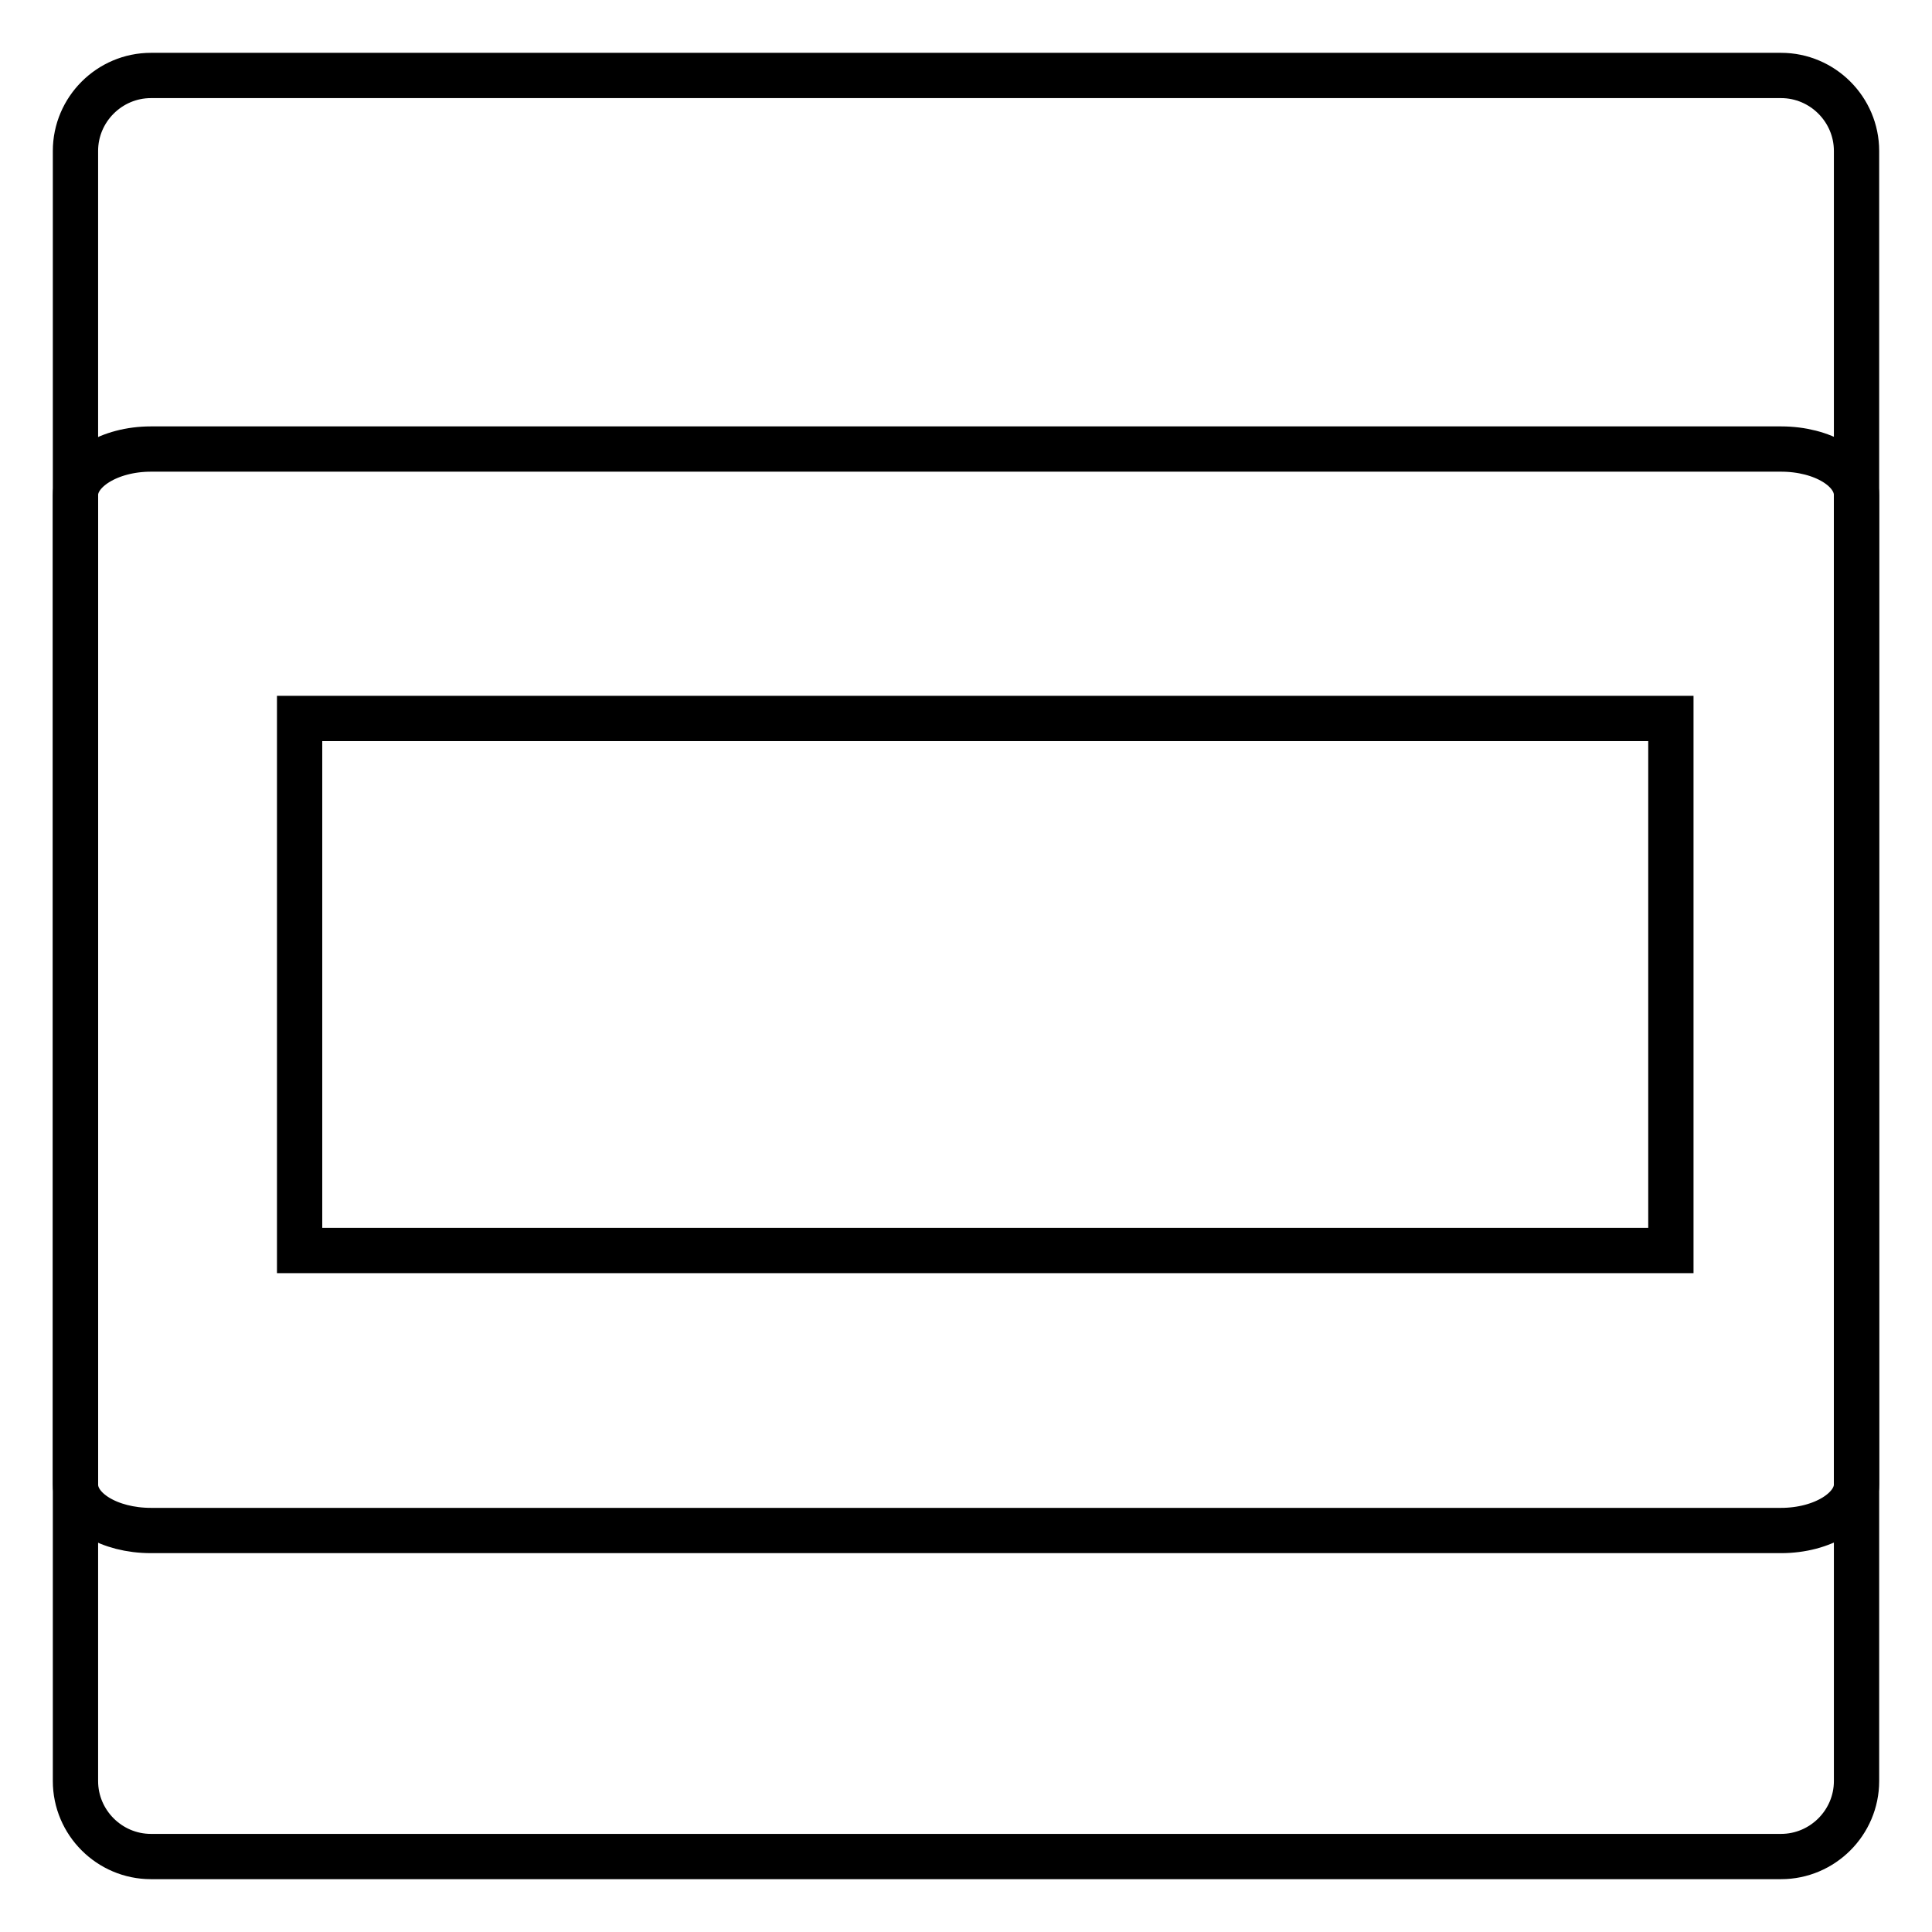
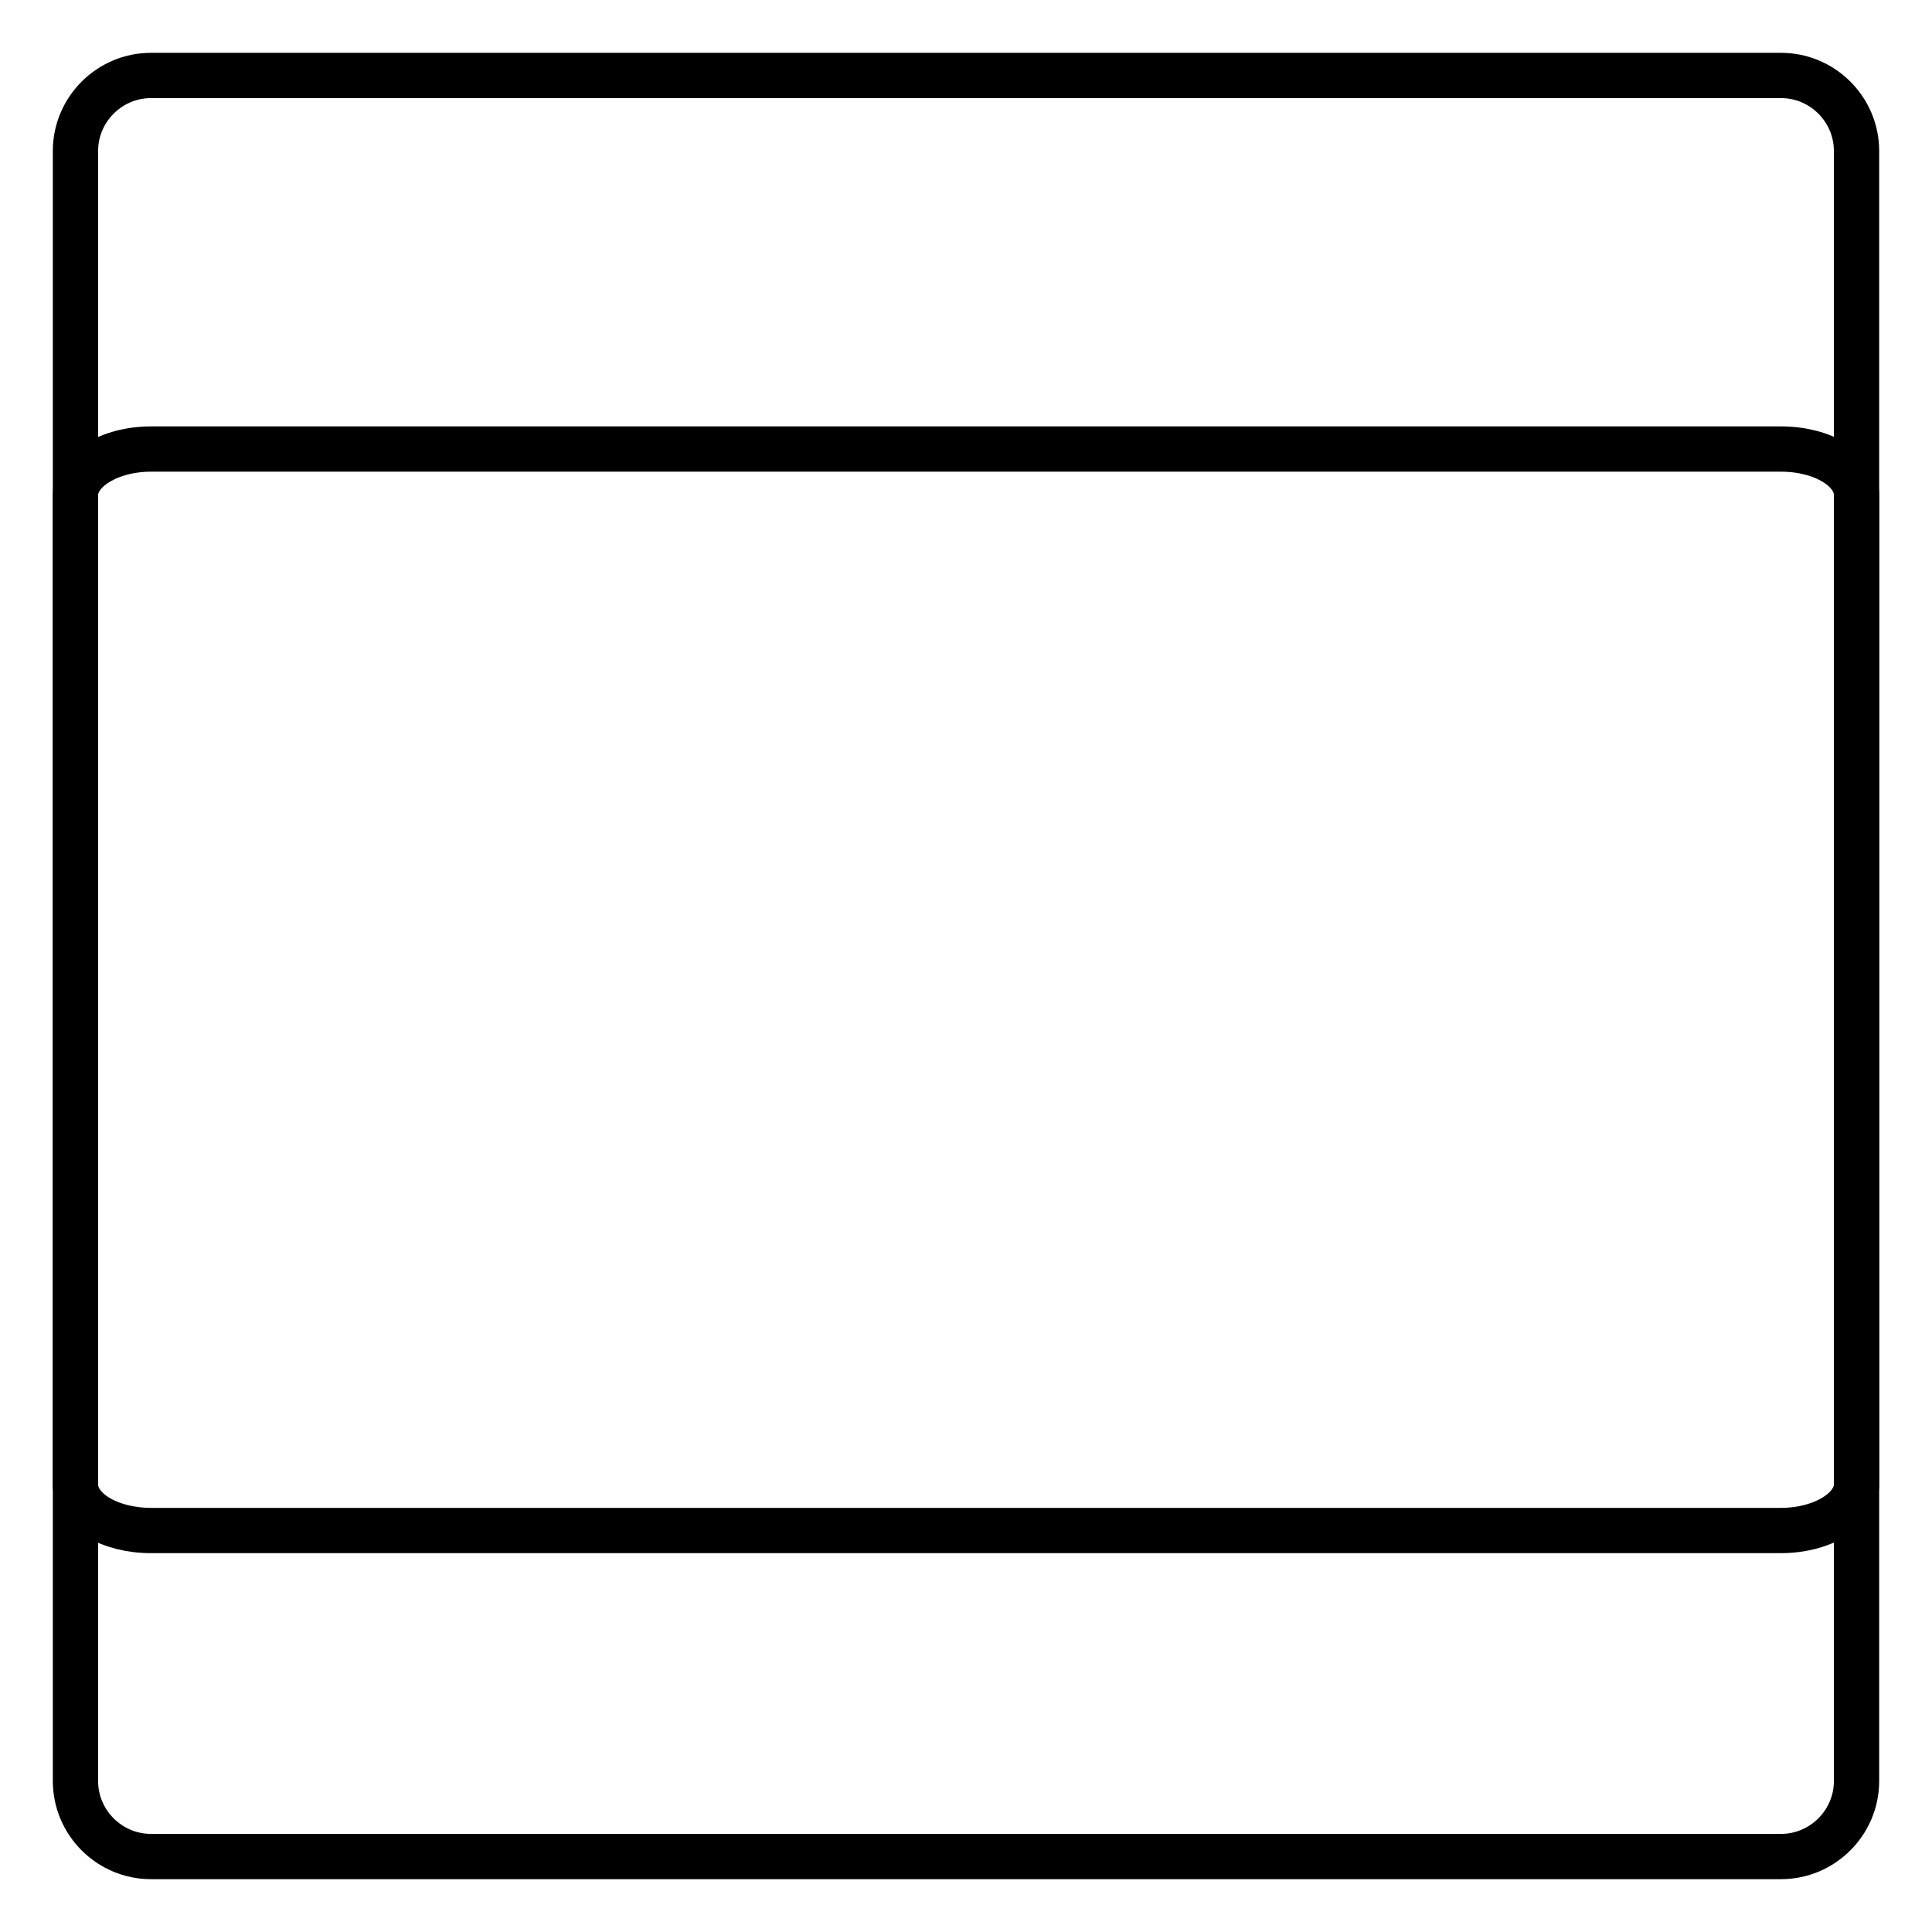
<svg xmlns="http://www.w3.org/2000/svg" version="1.1" x="0px" y="0px" viewBox="0 0 256 256" enable-background="new 0 0 256 256" xml:space="preserve">
  <g>
    <g>
      <path stroke-width="6" fill-opacity="0" stroke="#000000" d="M246,236c0,5.5-4.5,10-10,10H20c-5.5,0-10-4.5-10-10V20c0-5.5,4.5-10,10-10h216c5.5,0,10,4.5,10,10V236z" />
      <path stroke-width="6" fill-opacity="0" stroke="#000000" d="M246,196.7c0,3.3-4.5,6.1-10,6.1H20c-5.5,0-10-2.7-10-6.1V65.6c0-3.3,4.5-6.1,10-6.1h216c5.5,0,10,2.7,10,6.1V196.7z" />
-       <path stroke-width="6" fill-opacity="0" stroke="#000000" d="M39.7,95.2h181.7v70.5H39.7V95.2z" />
    </g>
  </g>
</svg>